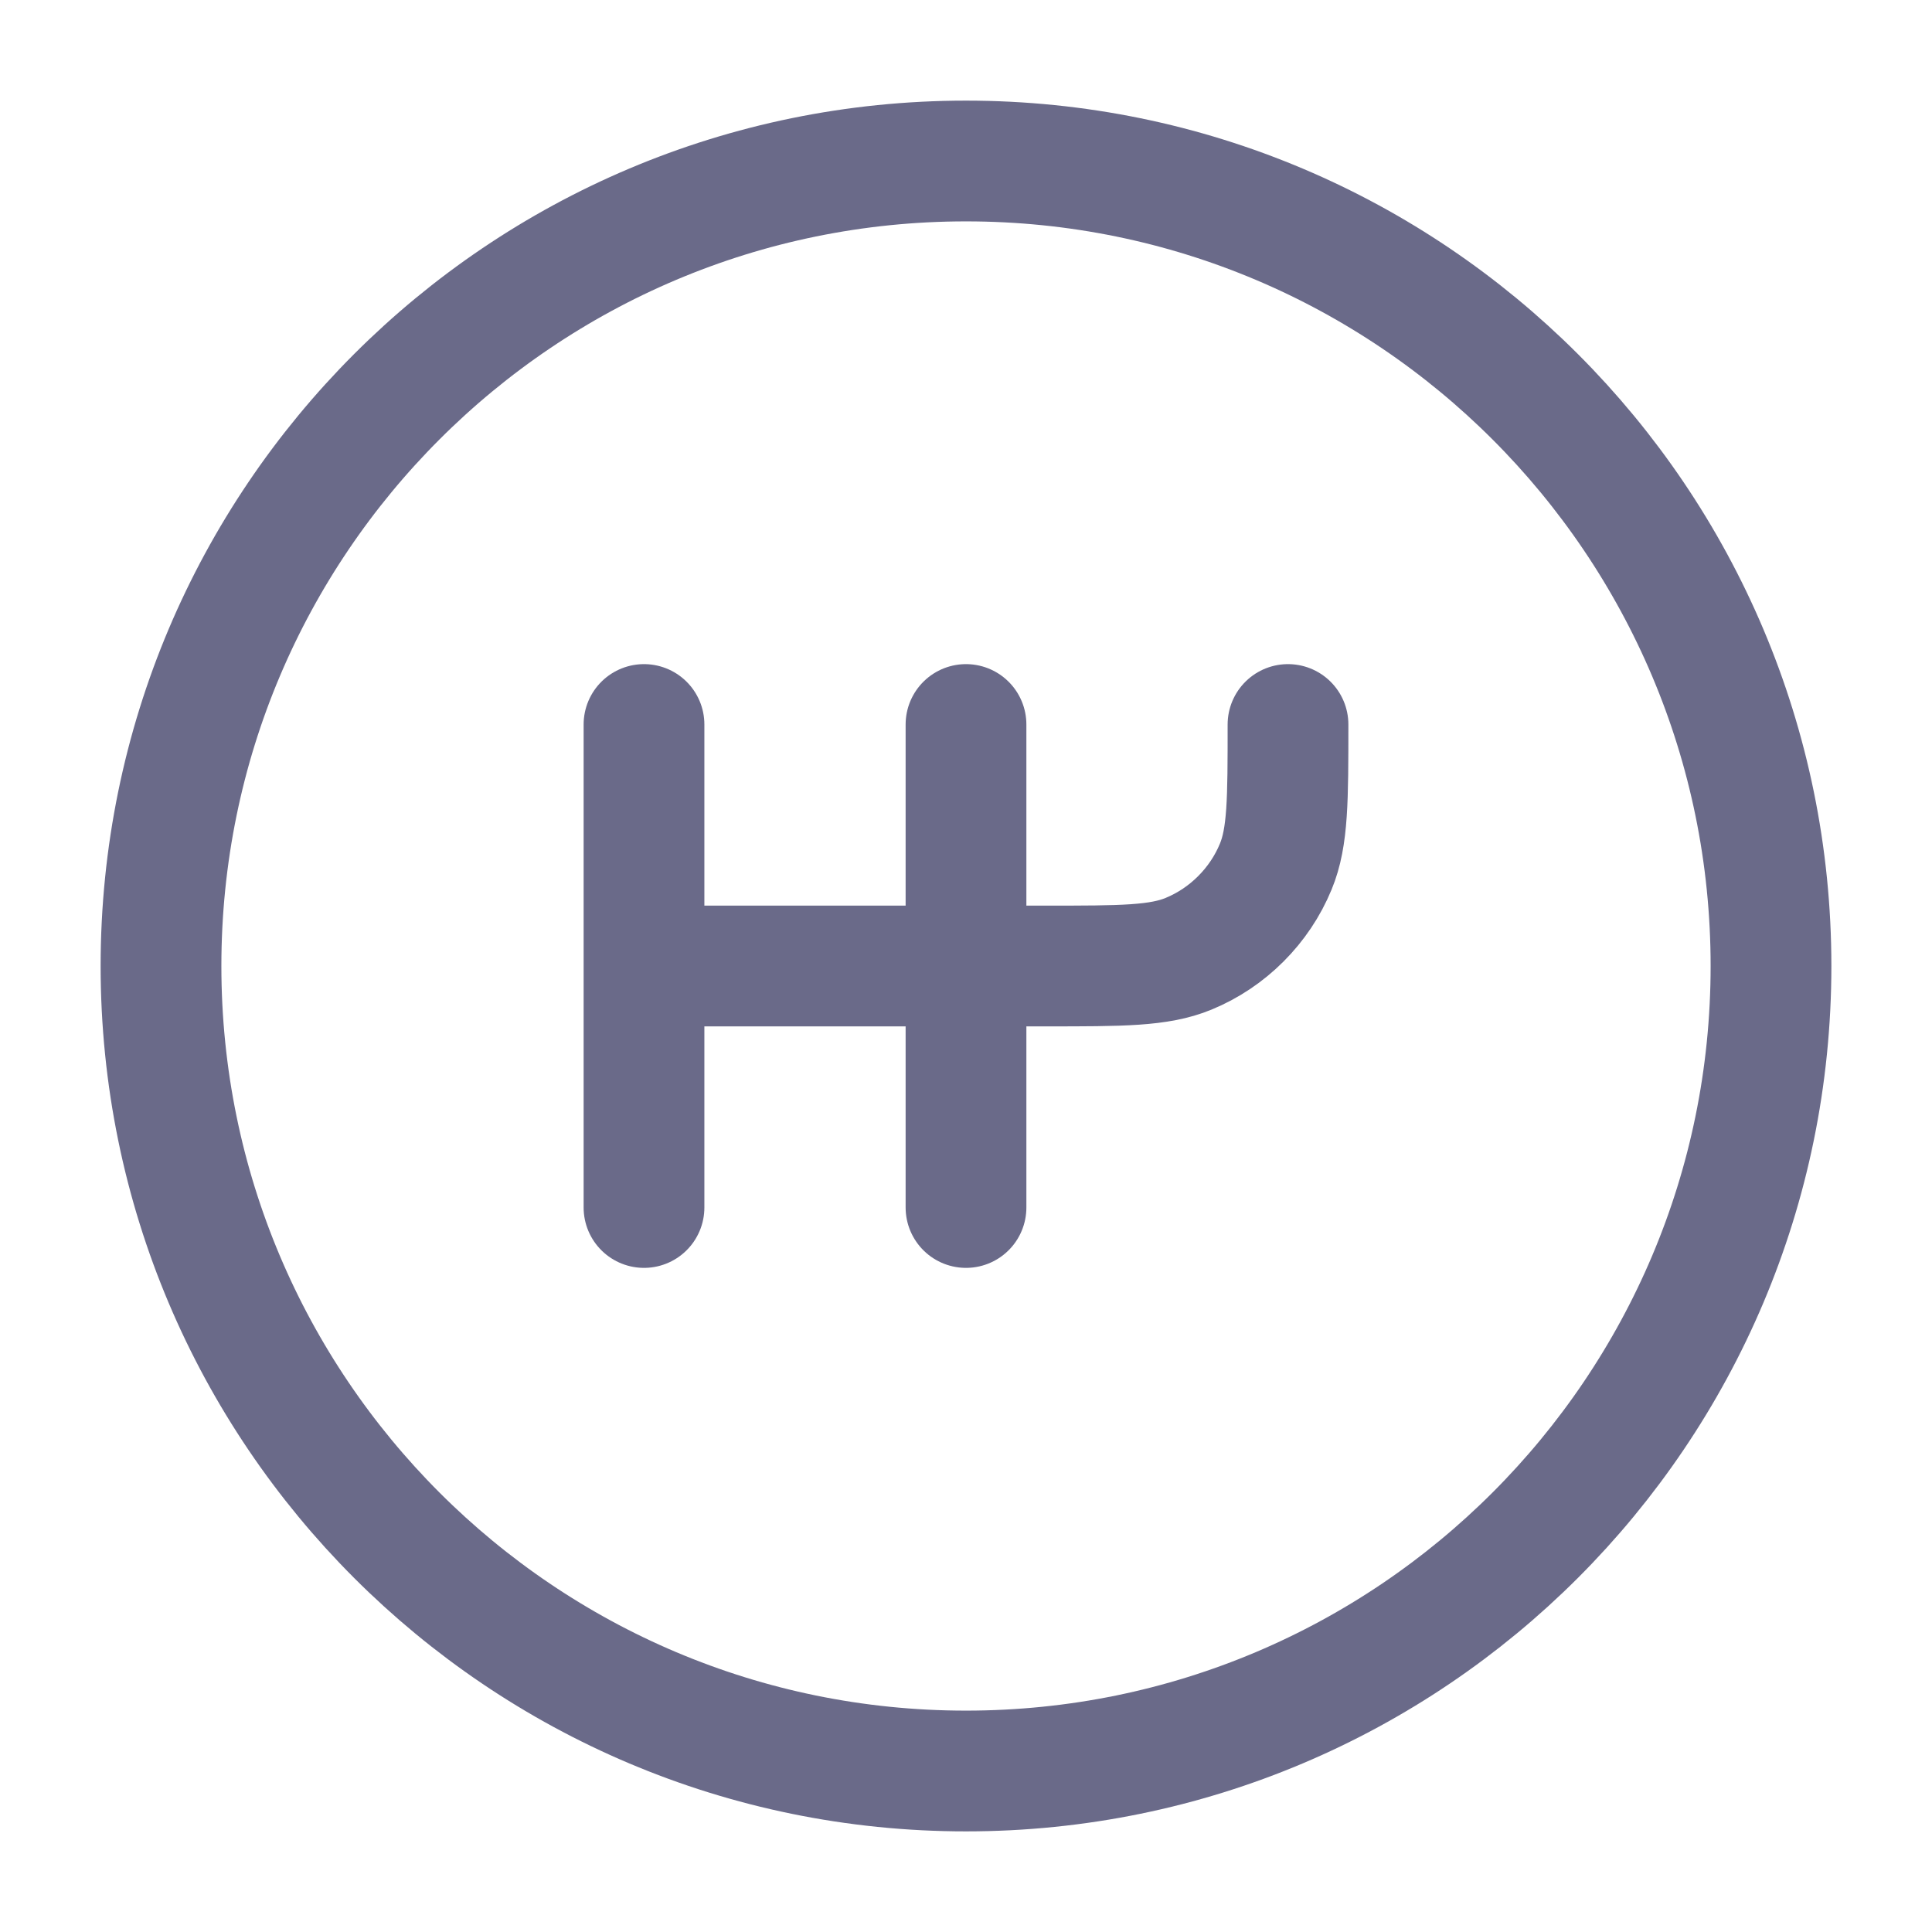
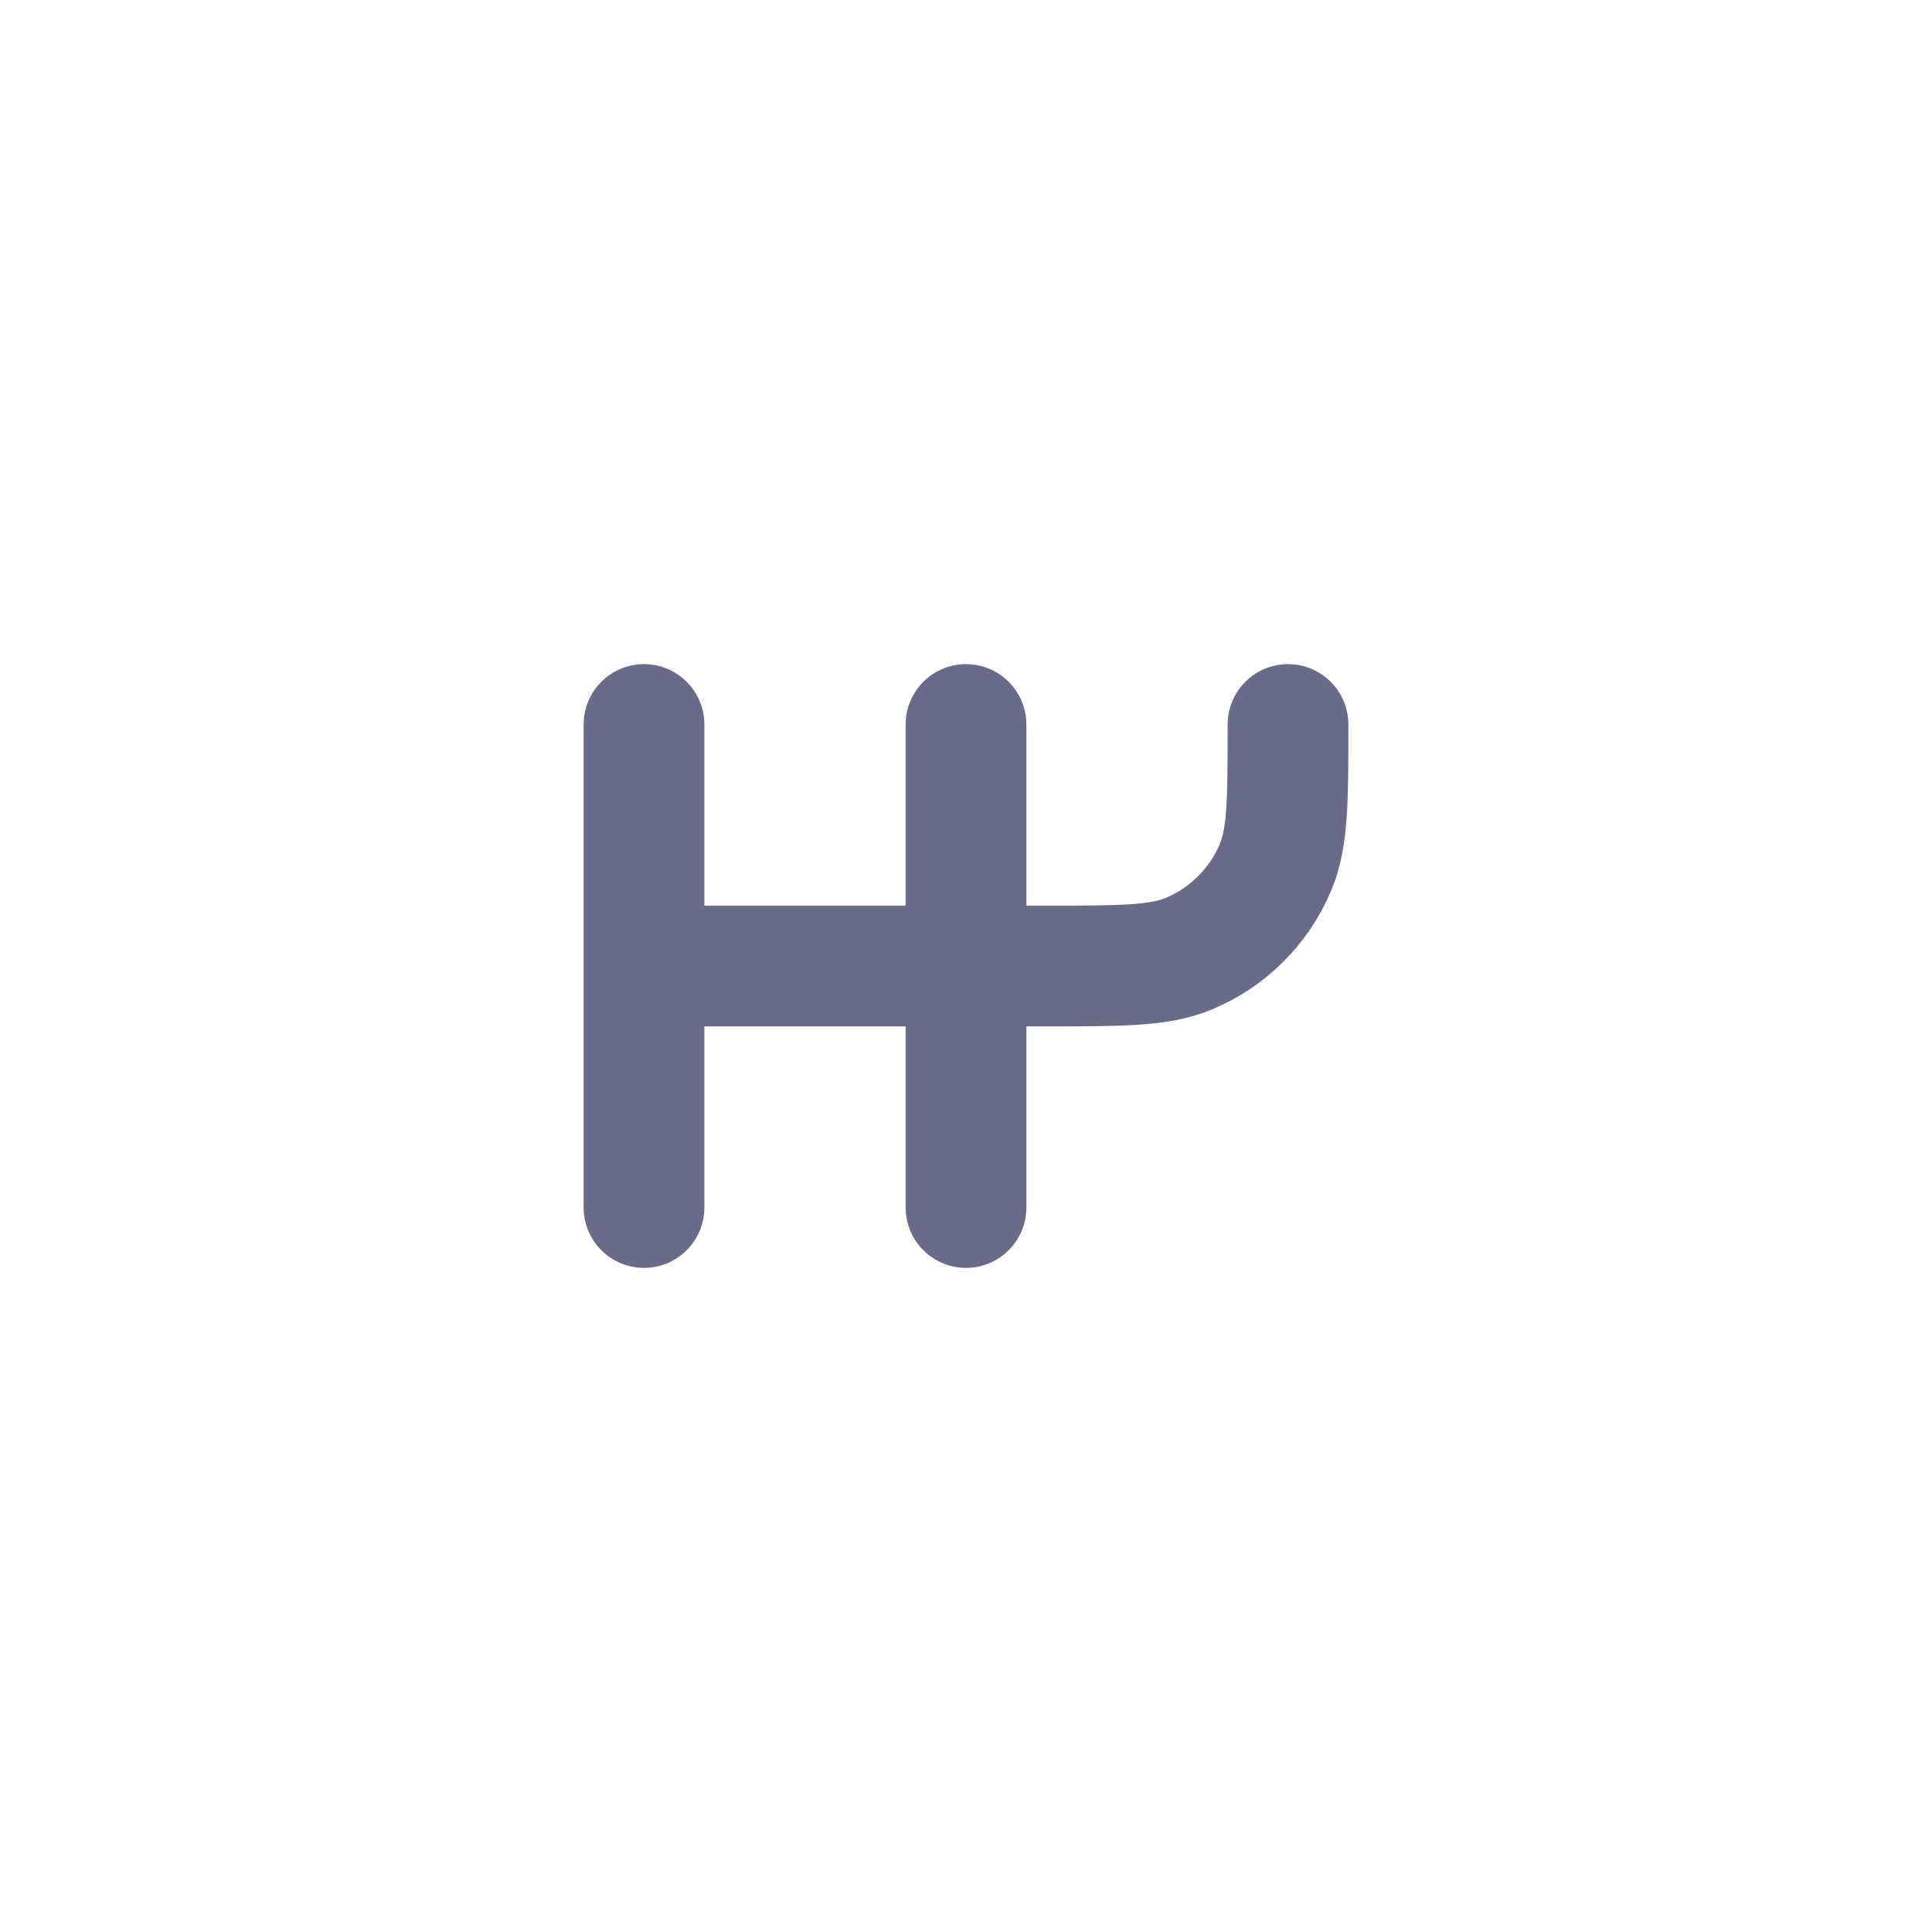
<svg xmlns="http://www.w3.org/2000/svg" width="24" height="24" viewBox="0 0 24 24" fill="none">
  <path d="M8 9V15M12 9V15M8 12H13C13.932 12 14.398 12 14.765 11.848C15.008 11.748 15.228 11.6 15.414 11.414C15.6 11.228 15.748 11.008 15.848 10.765C16 10.398 16 9.932 16 9" stroke="#6A6A89" stroke-width="1.5" stroke-linecap="round" />
-   <path d="M22 12C22 17.523 17.523 22 12 22C6.477 22 2 17.523 2 12C2 6.477 6.477 2 12 2C17.523 2 22 6.477 22 12Z" stroke="#6A6A89" stroke-width="1.5" />
</svg>